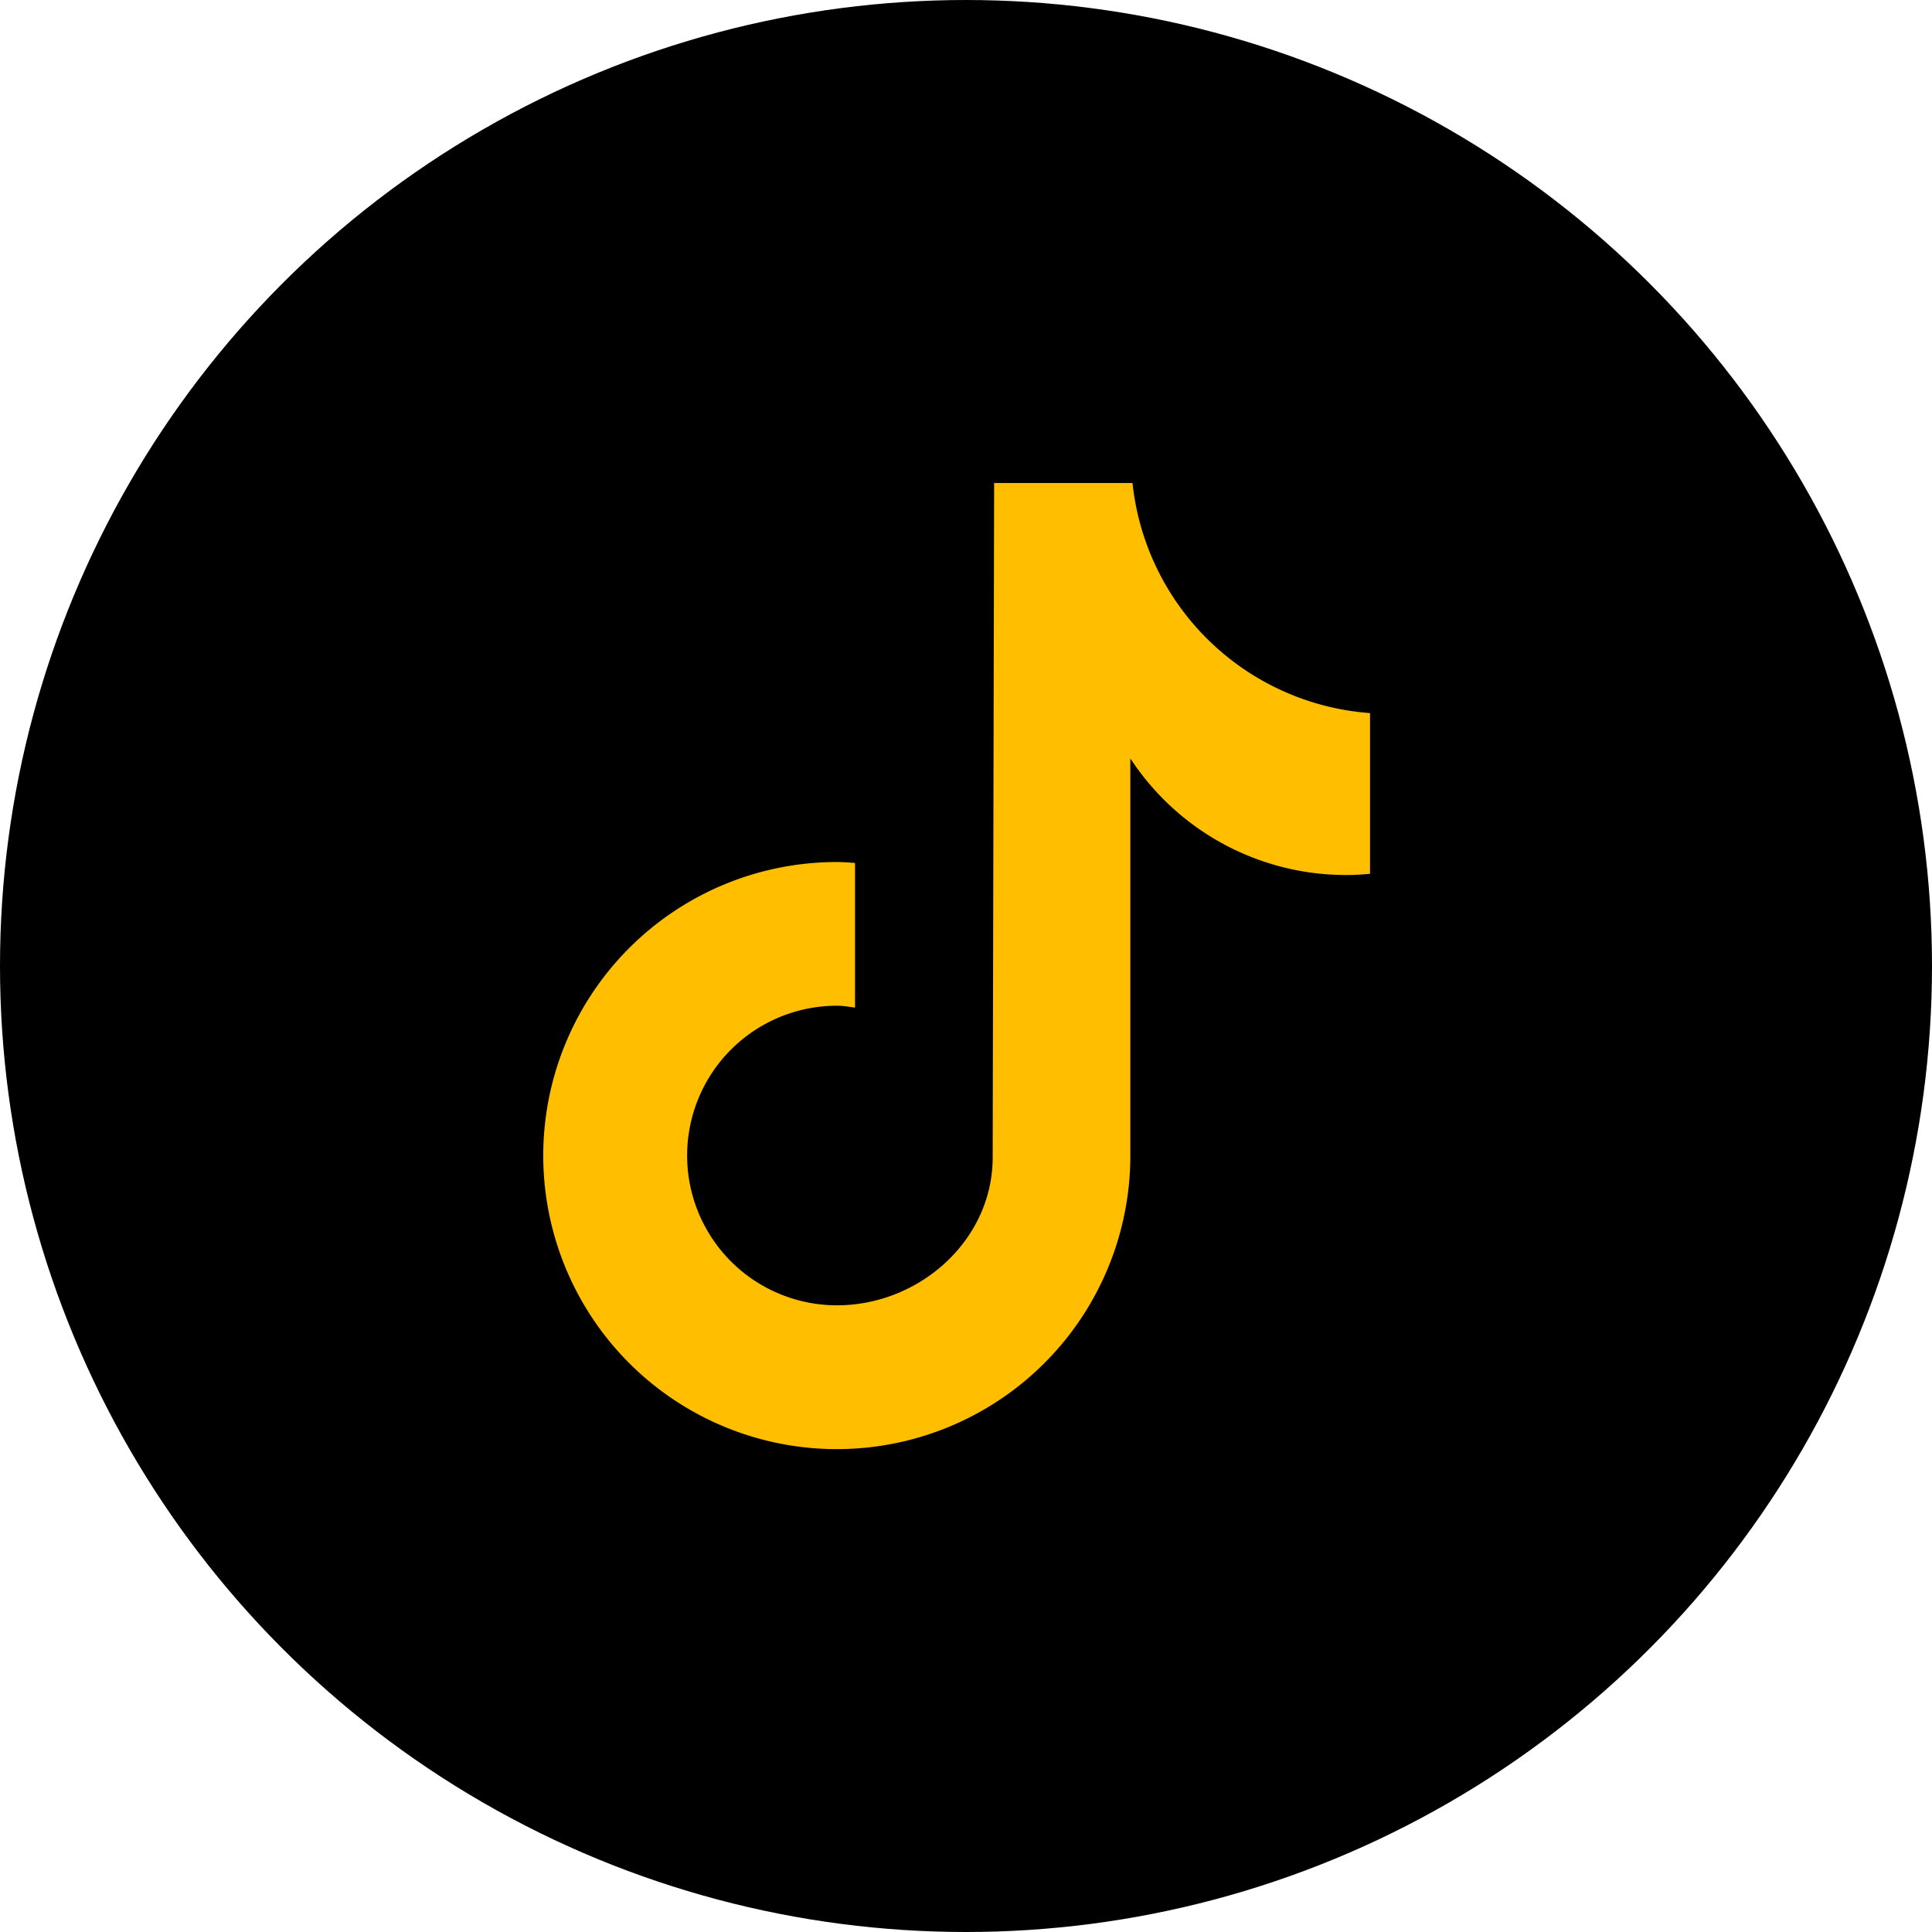
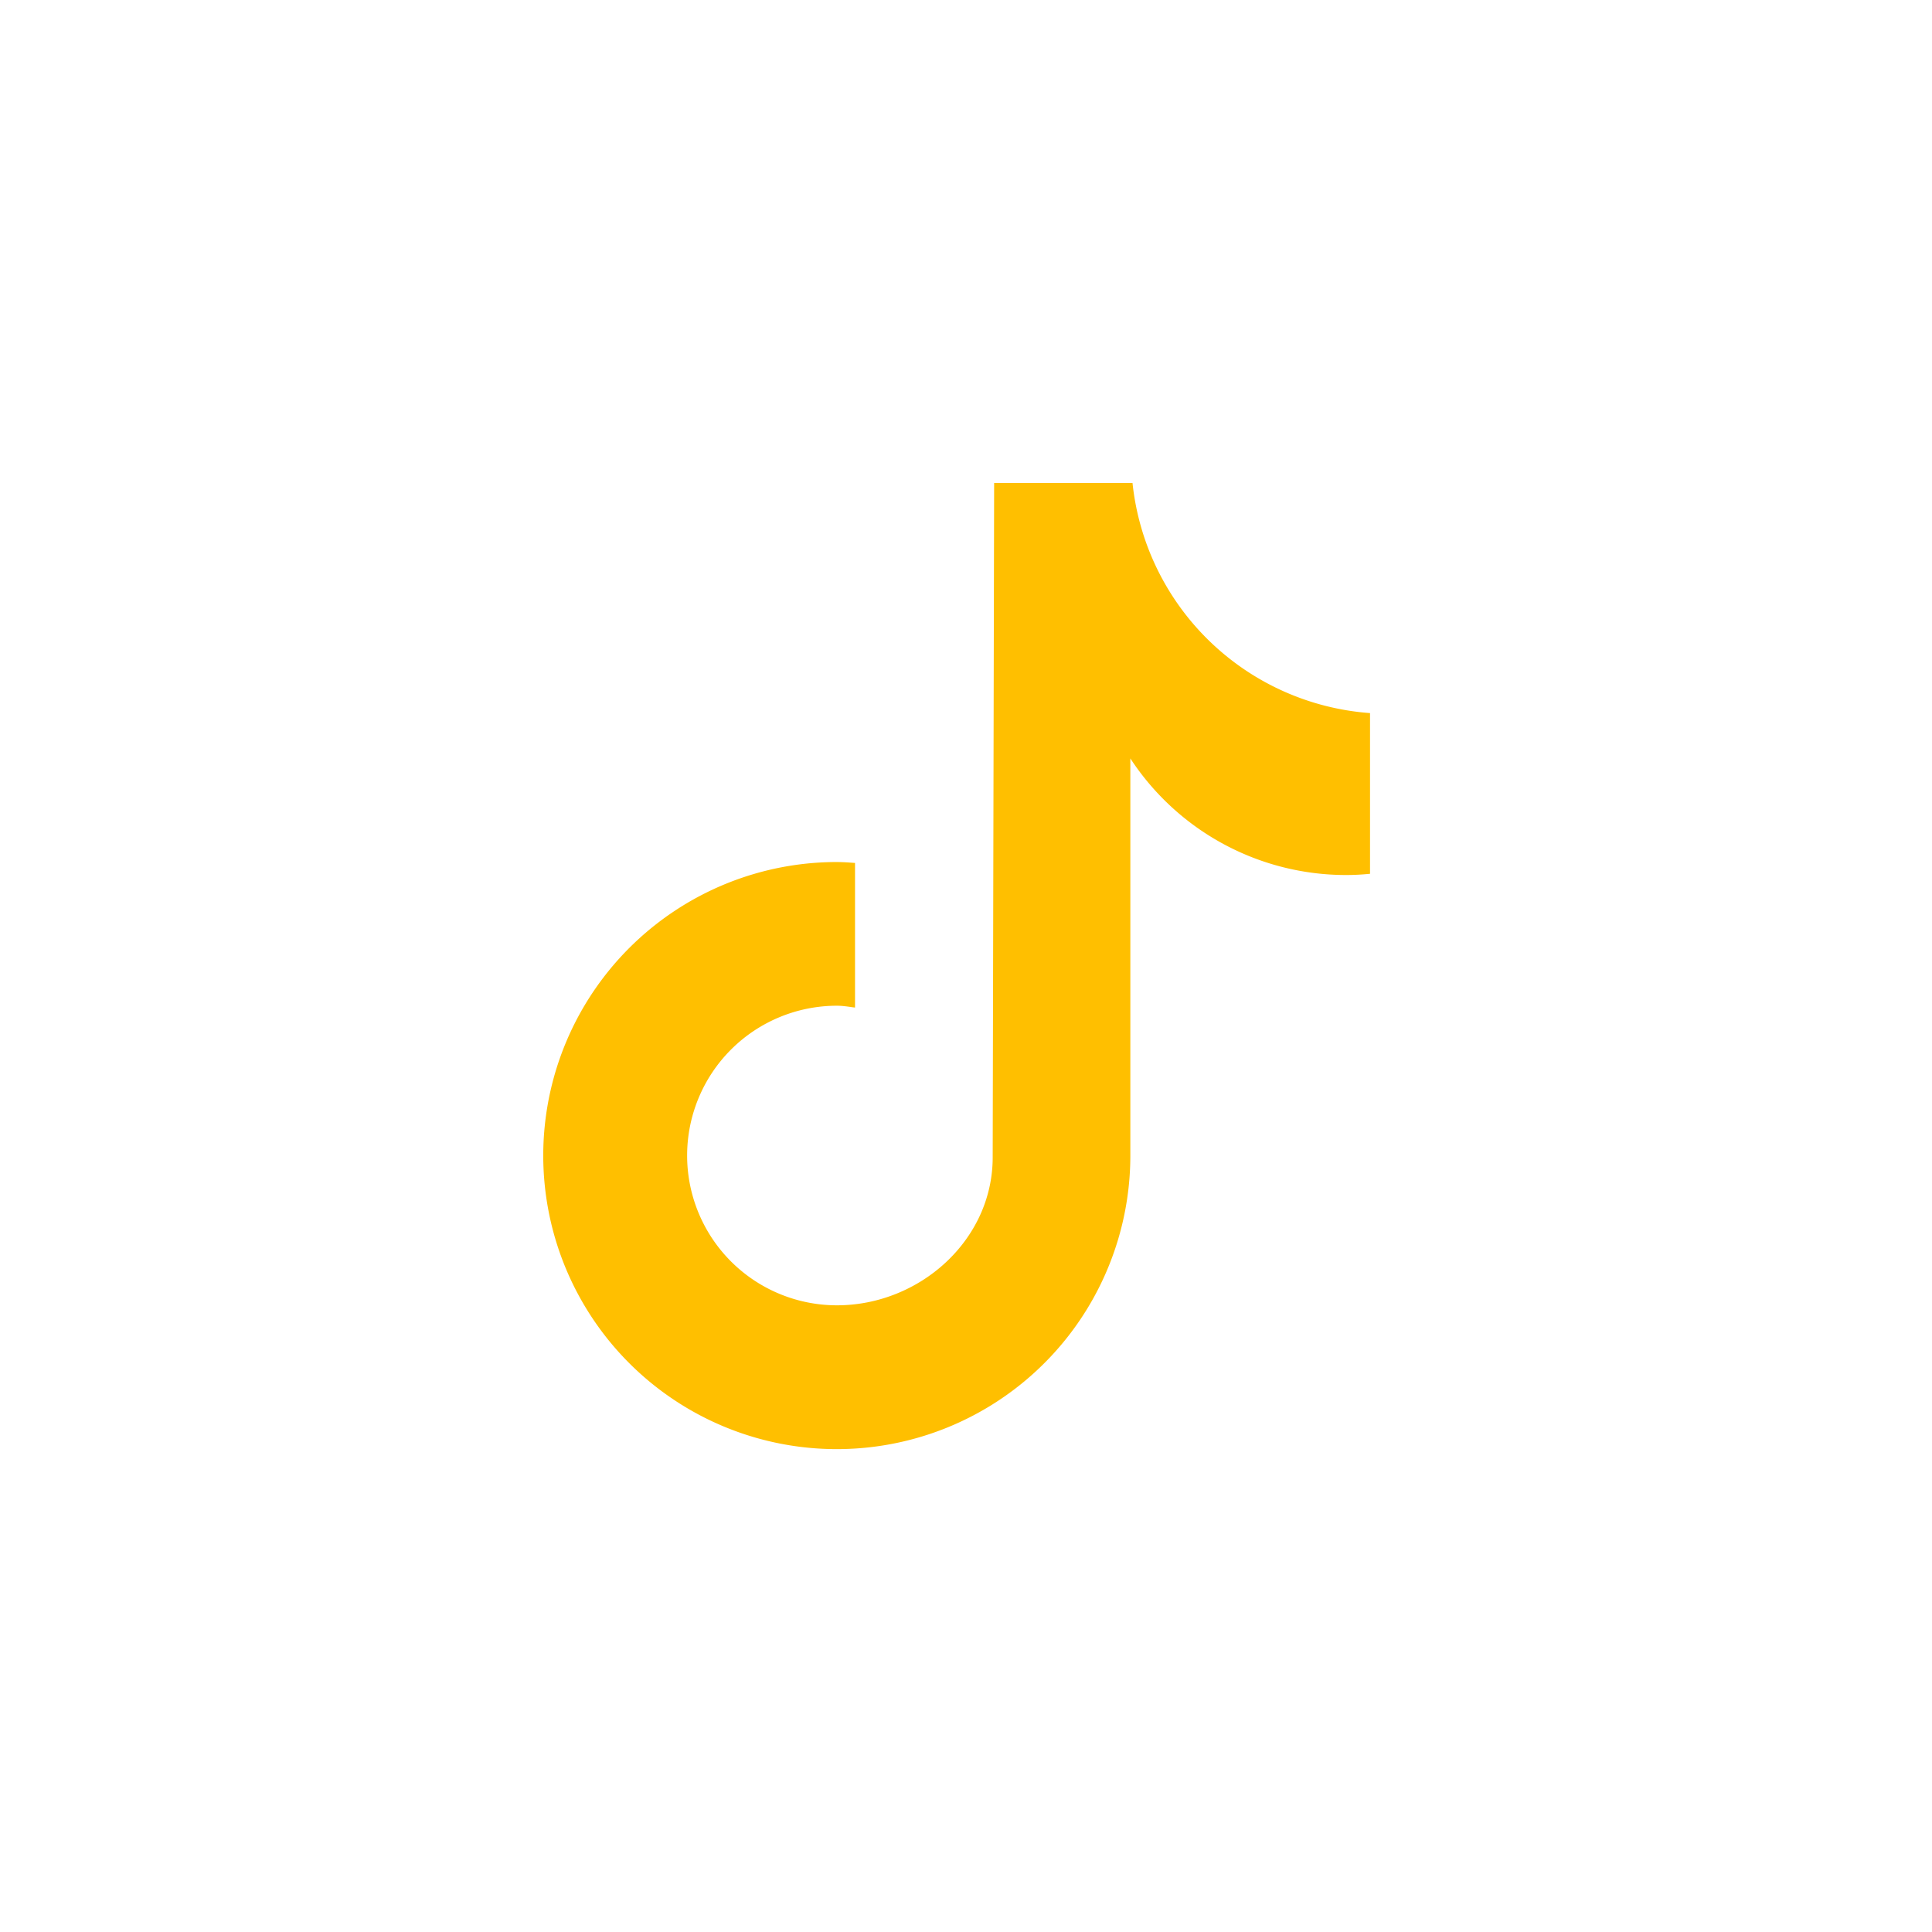
<svg xmlns="http://www.w3.org/2000/svg" width="32" height="32" fill="none">
-   <circle cx="16" cy="16" r="15.5" fill="#000" stroke="#000" />
  <path fill-rule="evenodd" clip-rule="evenodd" d="M22.296 14.493c.131 0 .263-.007.393-.02h.003v-2.662A4.27 4.27 0 0118.758 8h-2.292l-.024 11.17c0 1.37-1.21 2.45-2.58 2.45a2.48 2.48 0 010-4.962c.075 0 .15.01.223.02a.952.952 0 00.077.01v-2.395l-.072-.005a3.447 3.447 0 00-.229-.01 4.862 4.862 0 104.861 4.86v-6.576a4.27 4.27 0 003.574 1.931z" fill="#FFBF00" />
</svg>